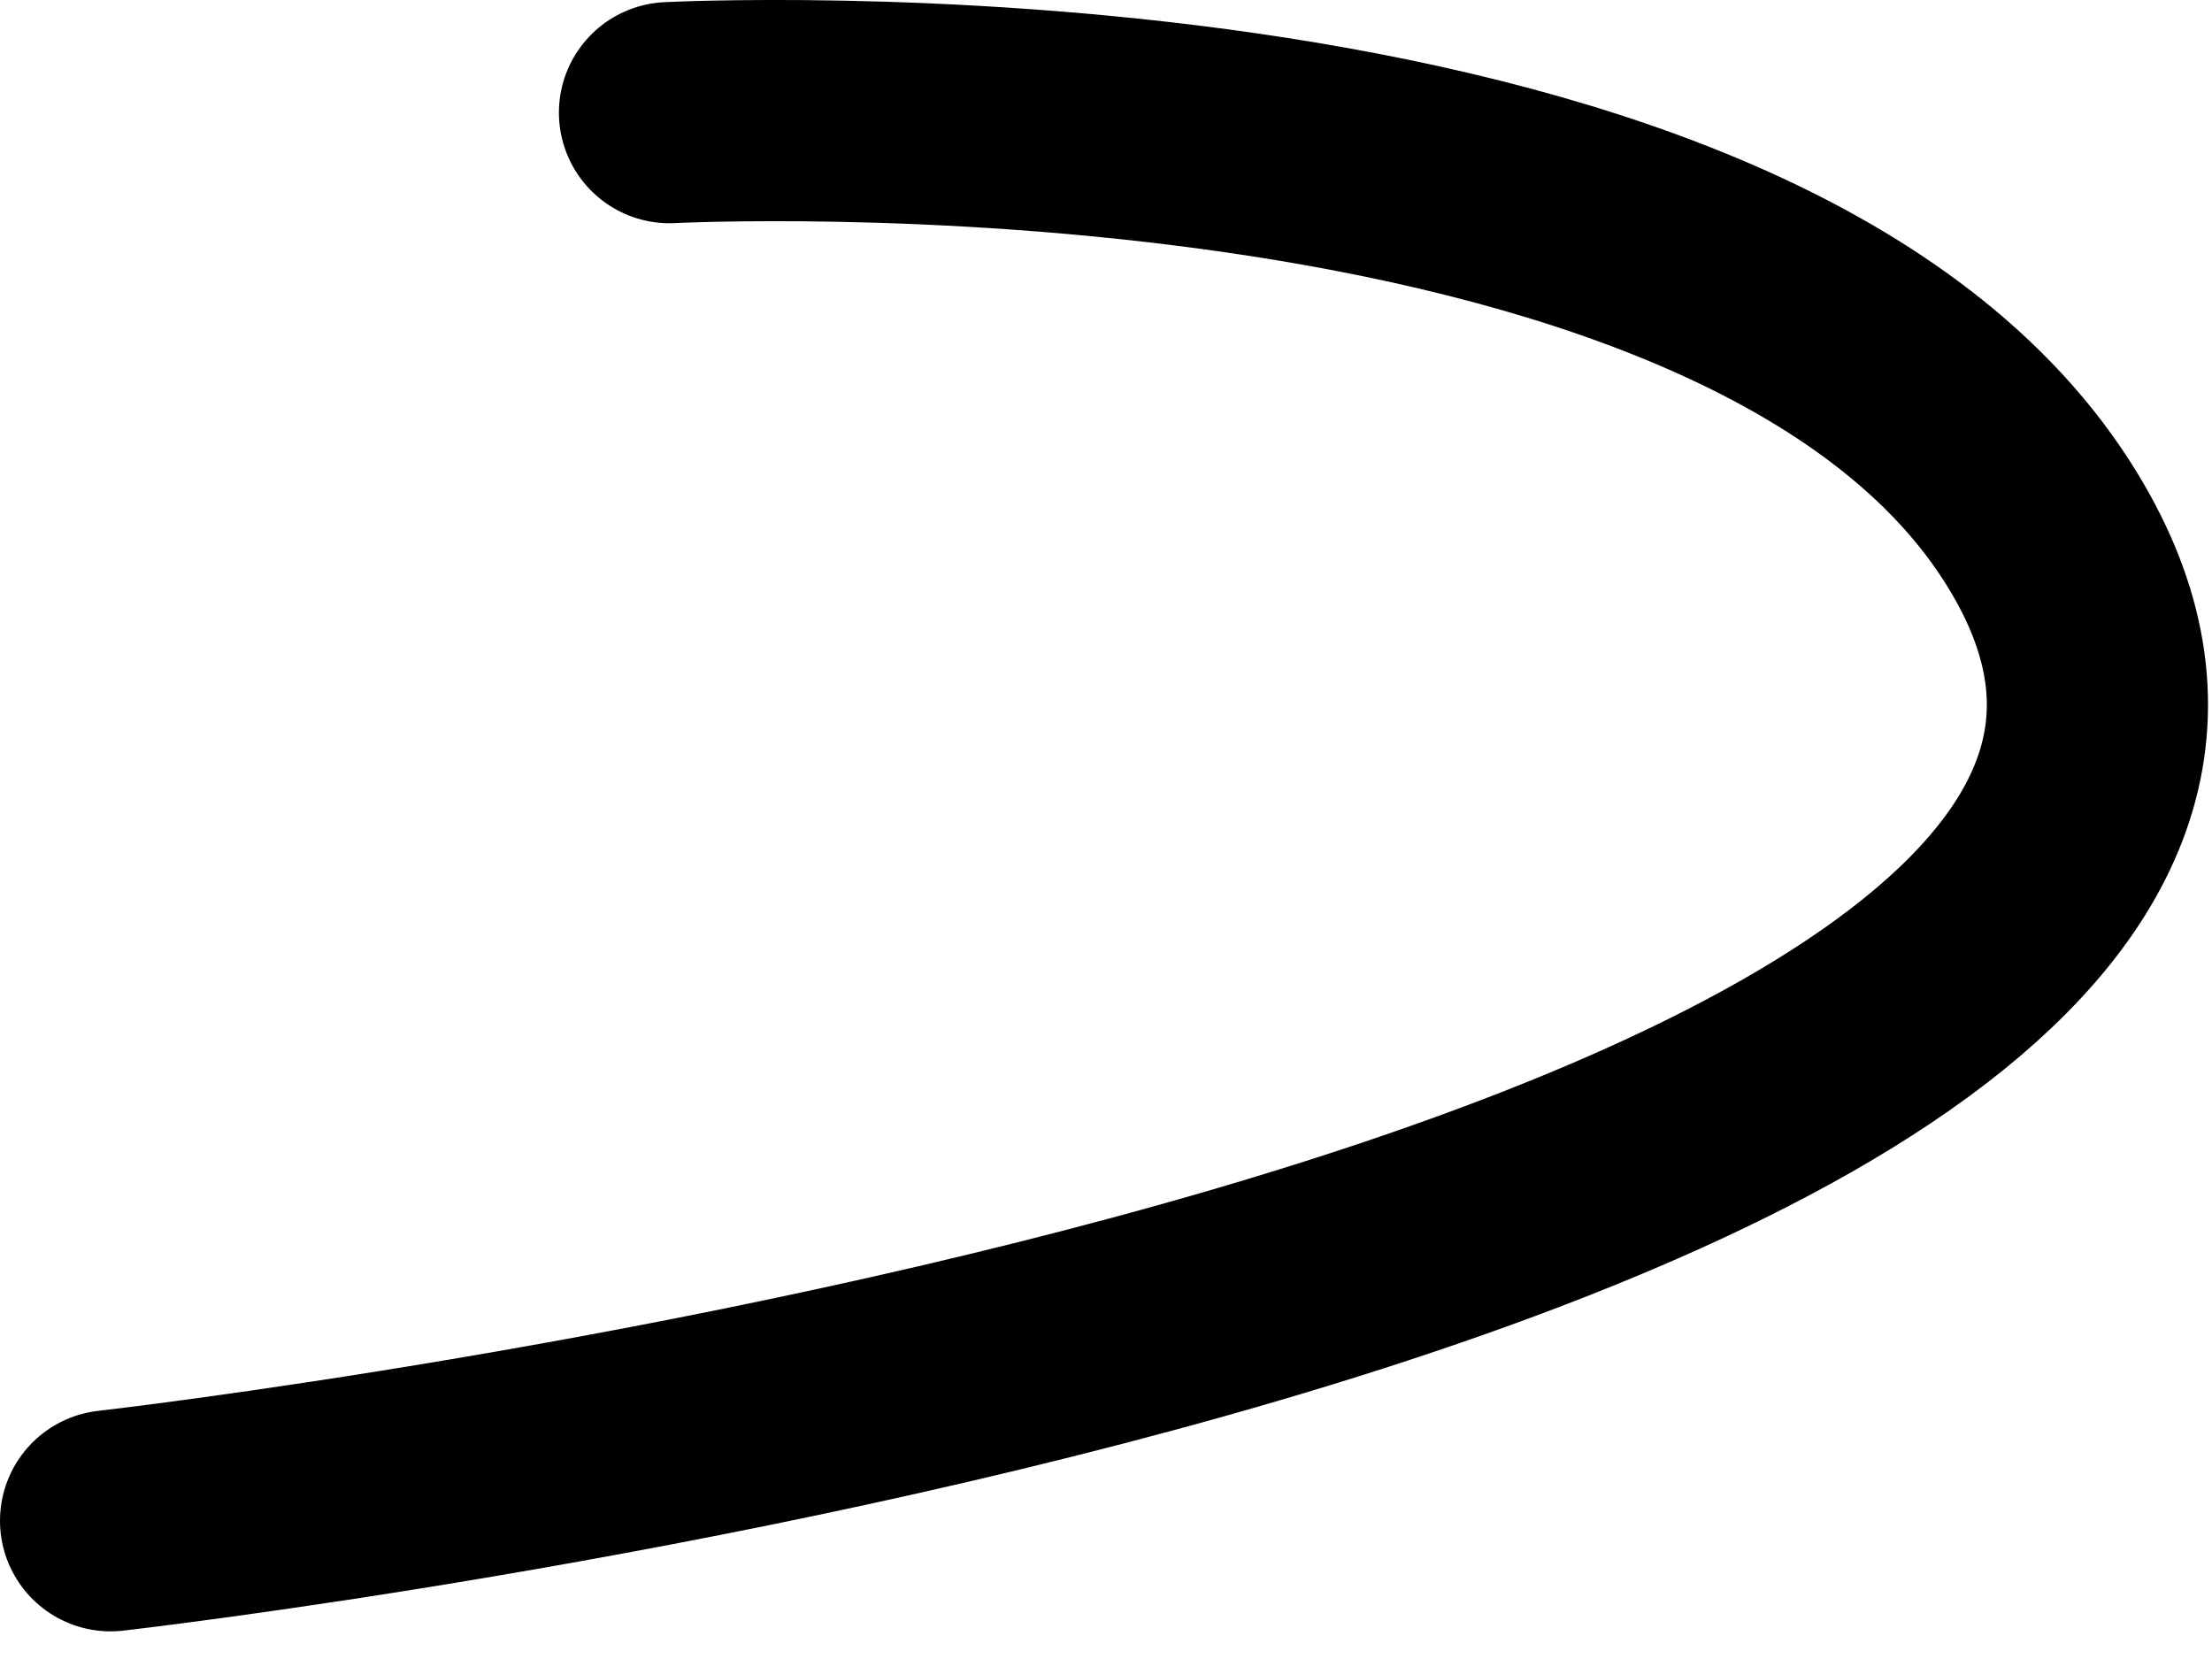
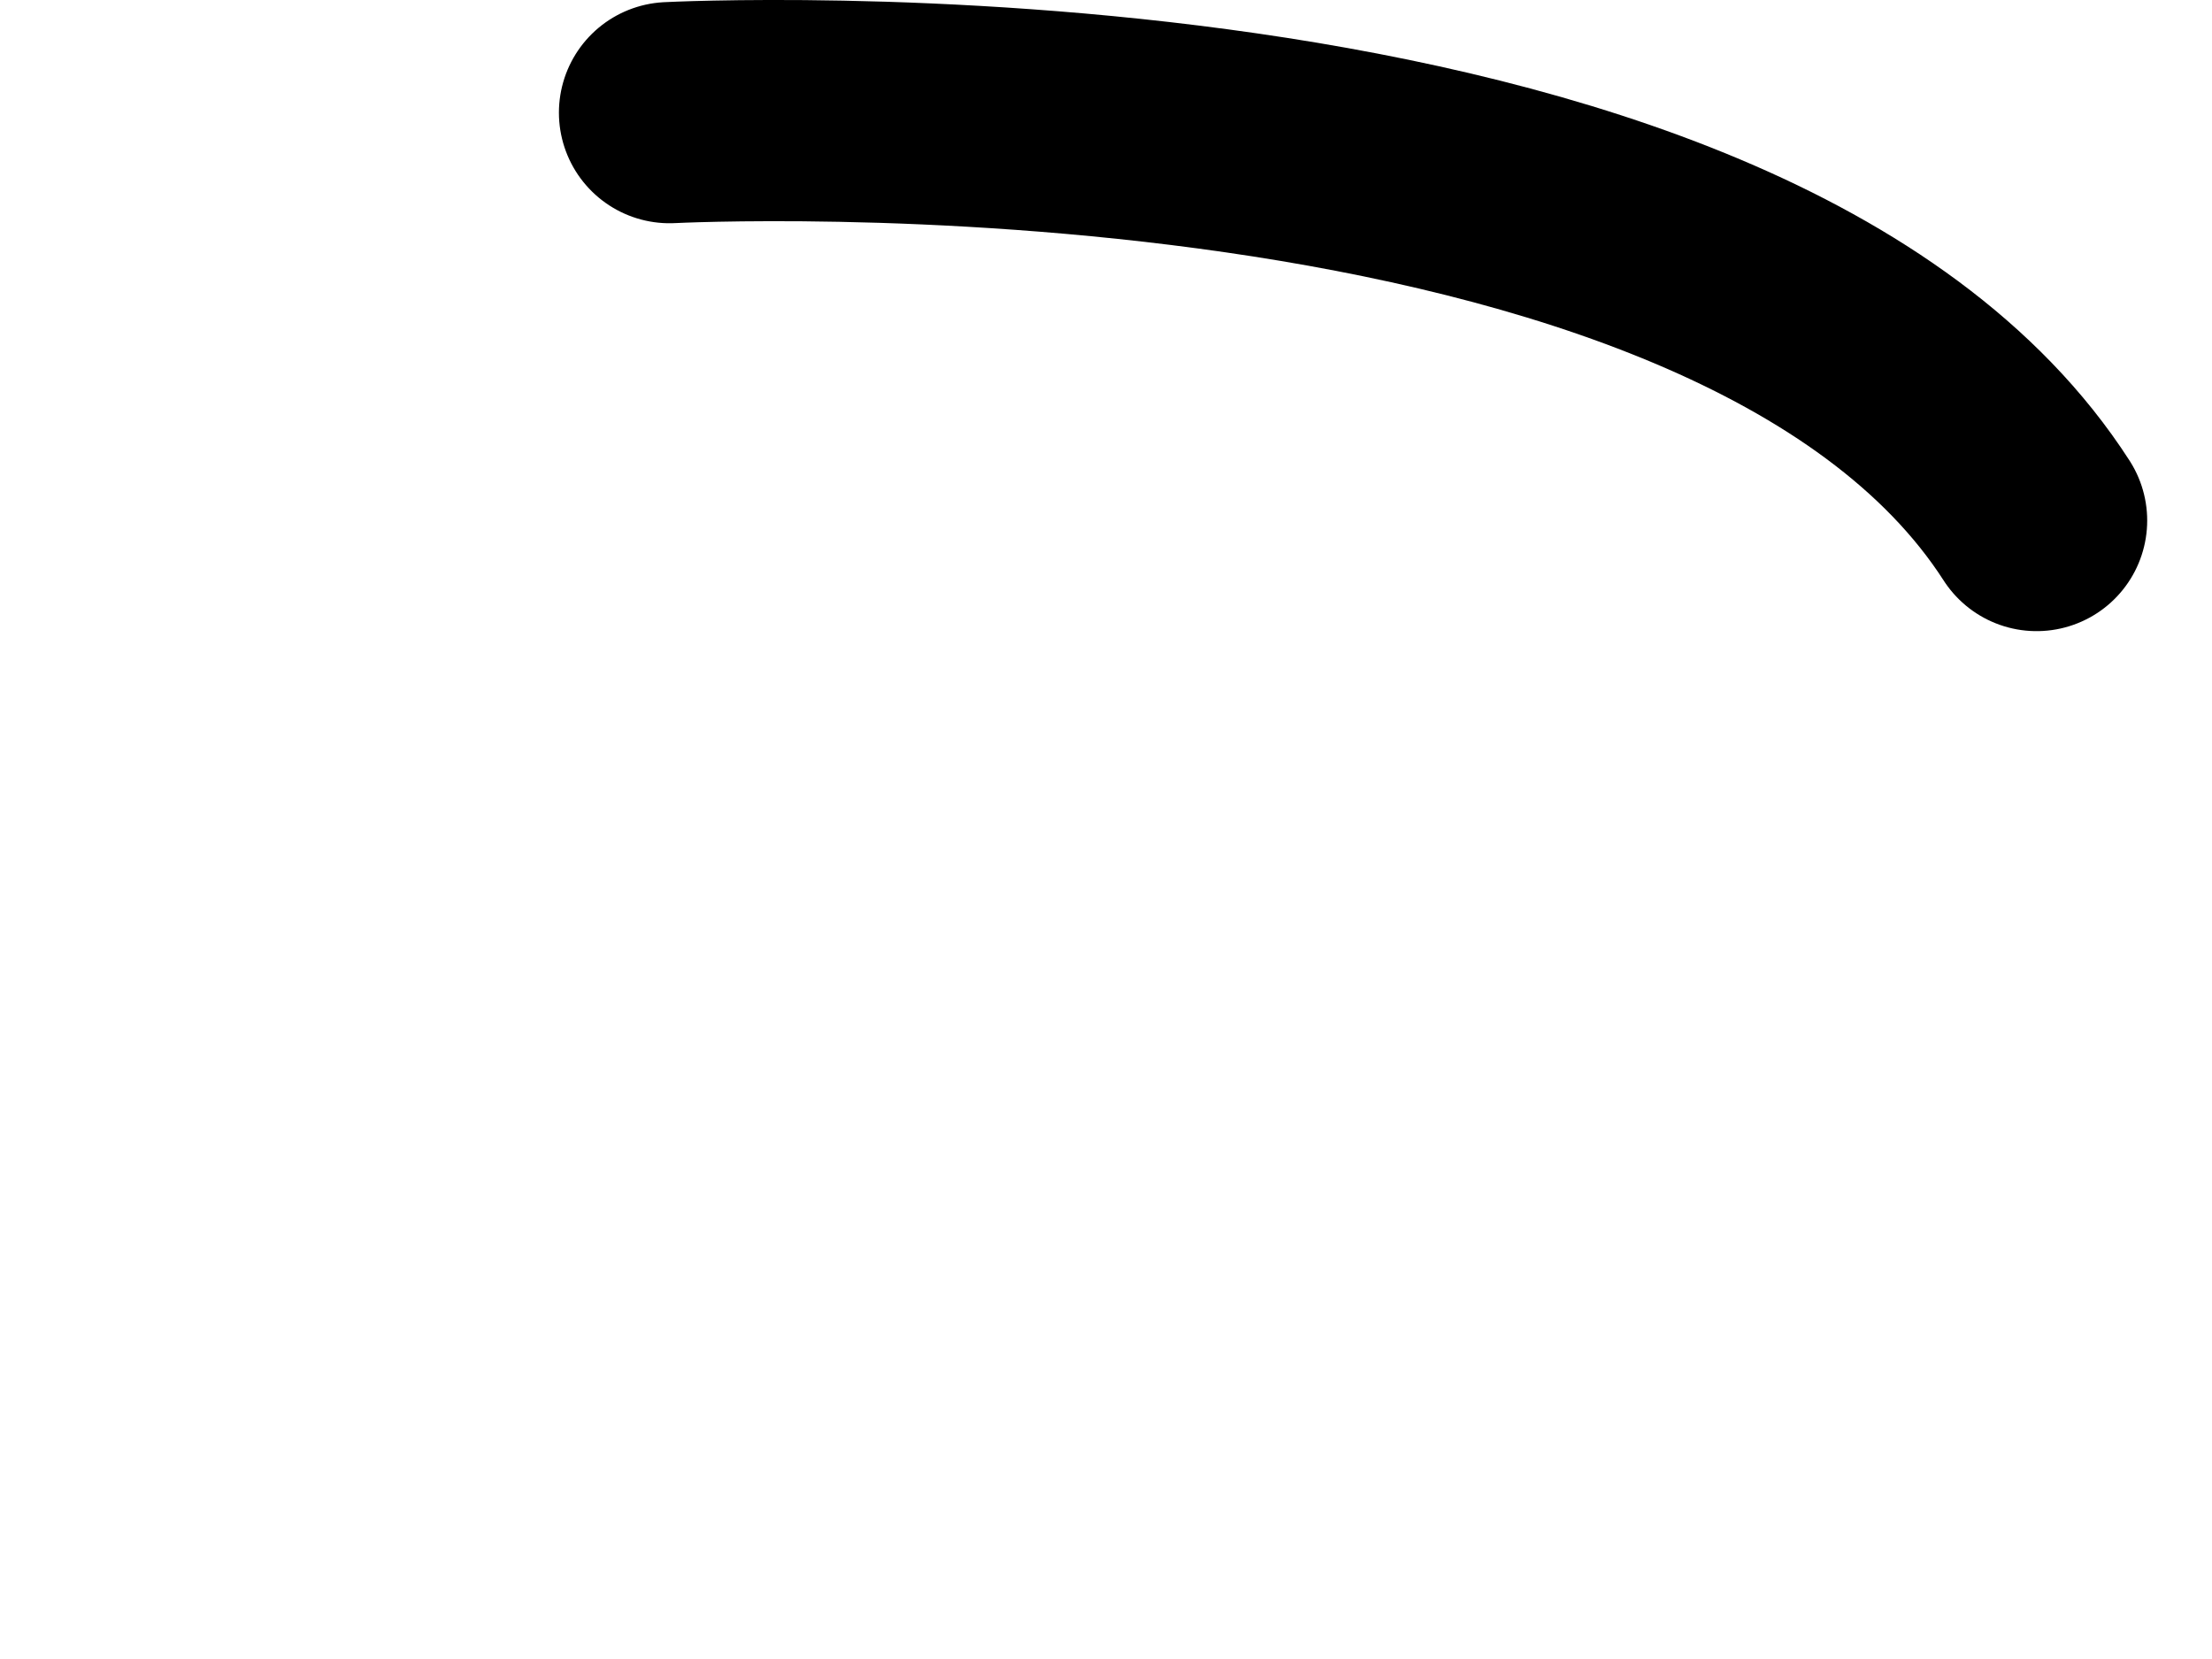
<svg xmlns="http://www.w3.org/2000/svg" width="40" height="30" viewBox="0 0 40 30" fill="none">
-   <path d="M12.107 2.037C12.107 2.037 31.438 1.035 36.828 9.413C45.306 22.593 2 27.5 2 27.5" stroke="black" stroke-width="4" stroke-linecap="round" />
+   <path d="M12.107 2.037C12.107 2.037 31.438 1.035 36.828 9.413" stroke="black" stroke-width="4" stroke-linecap="round" />
</svg>